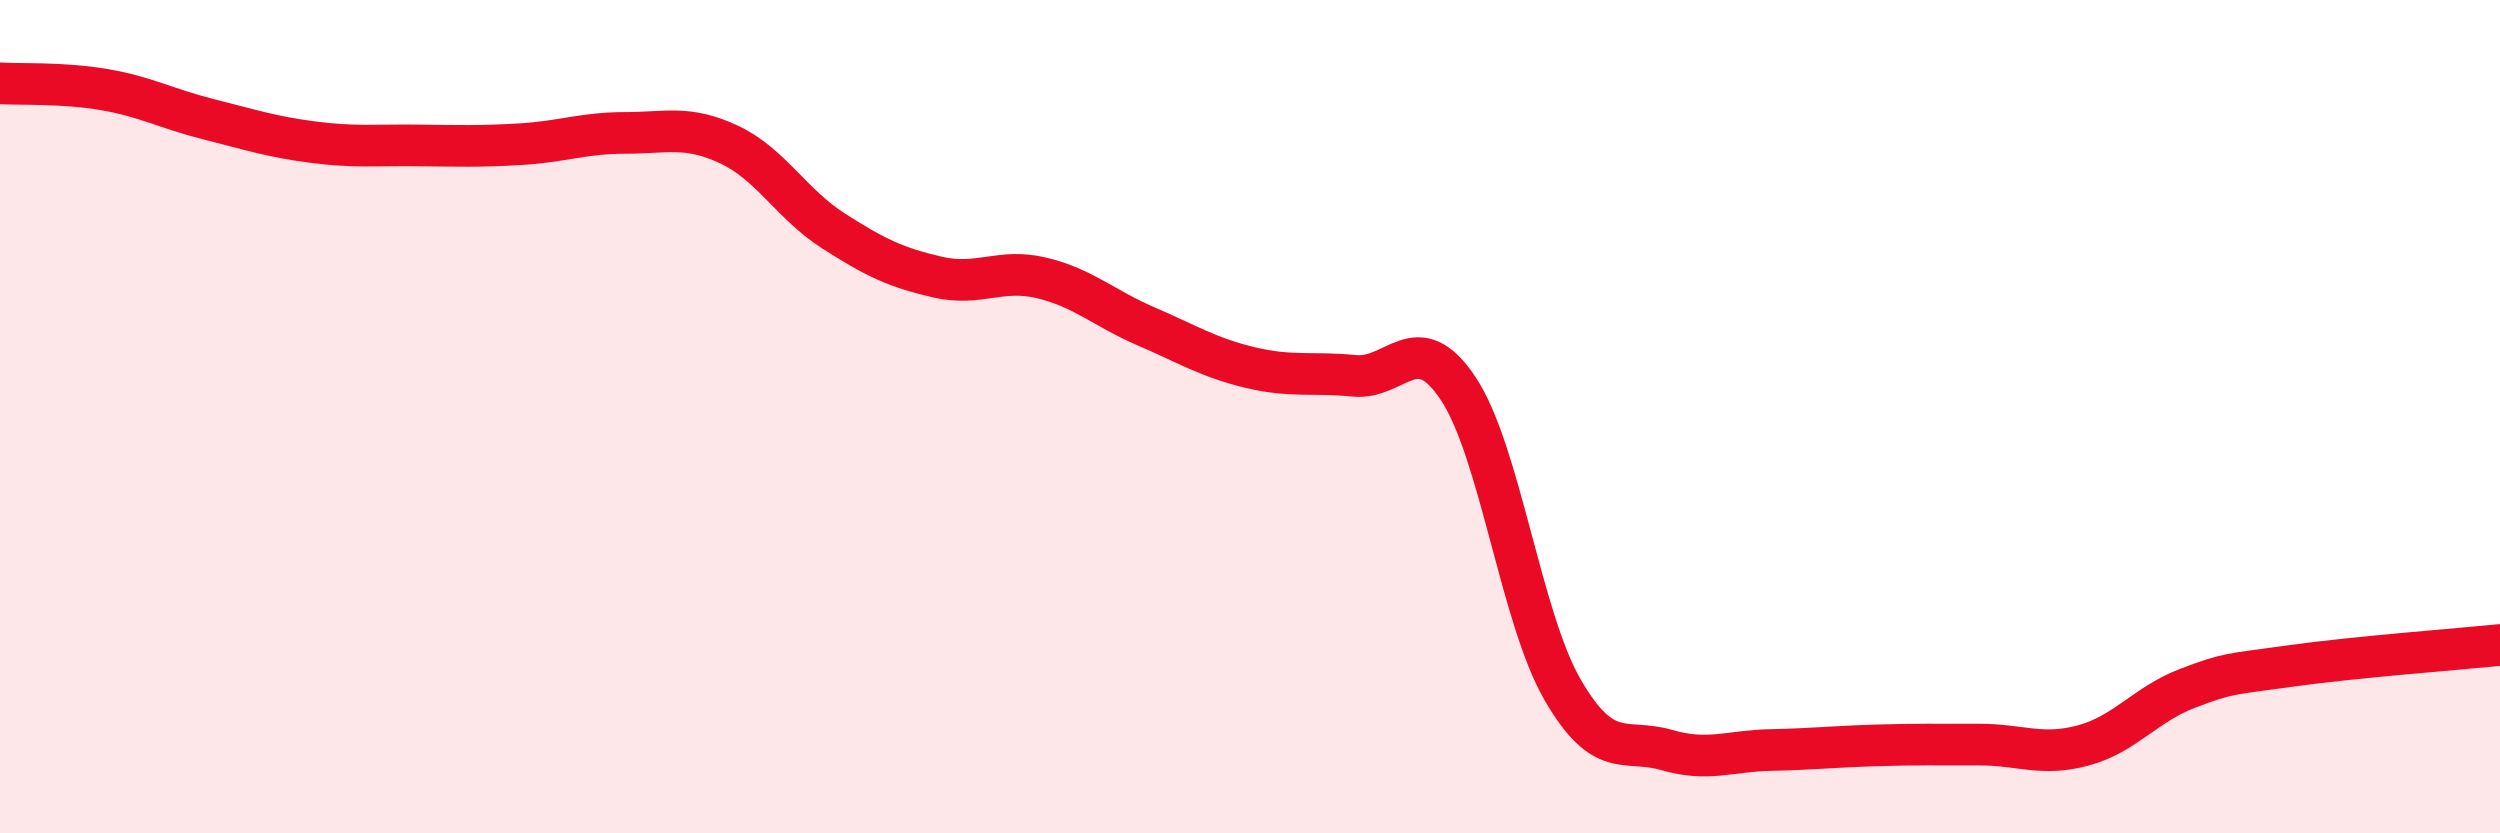
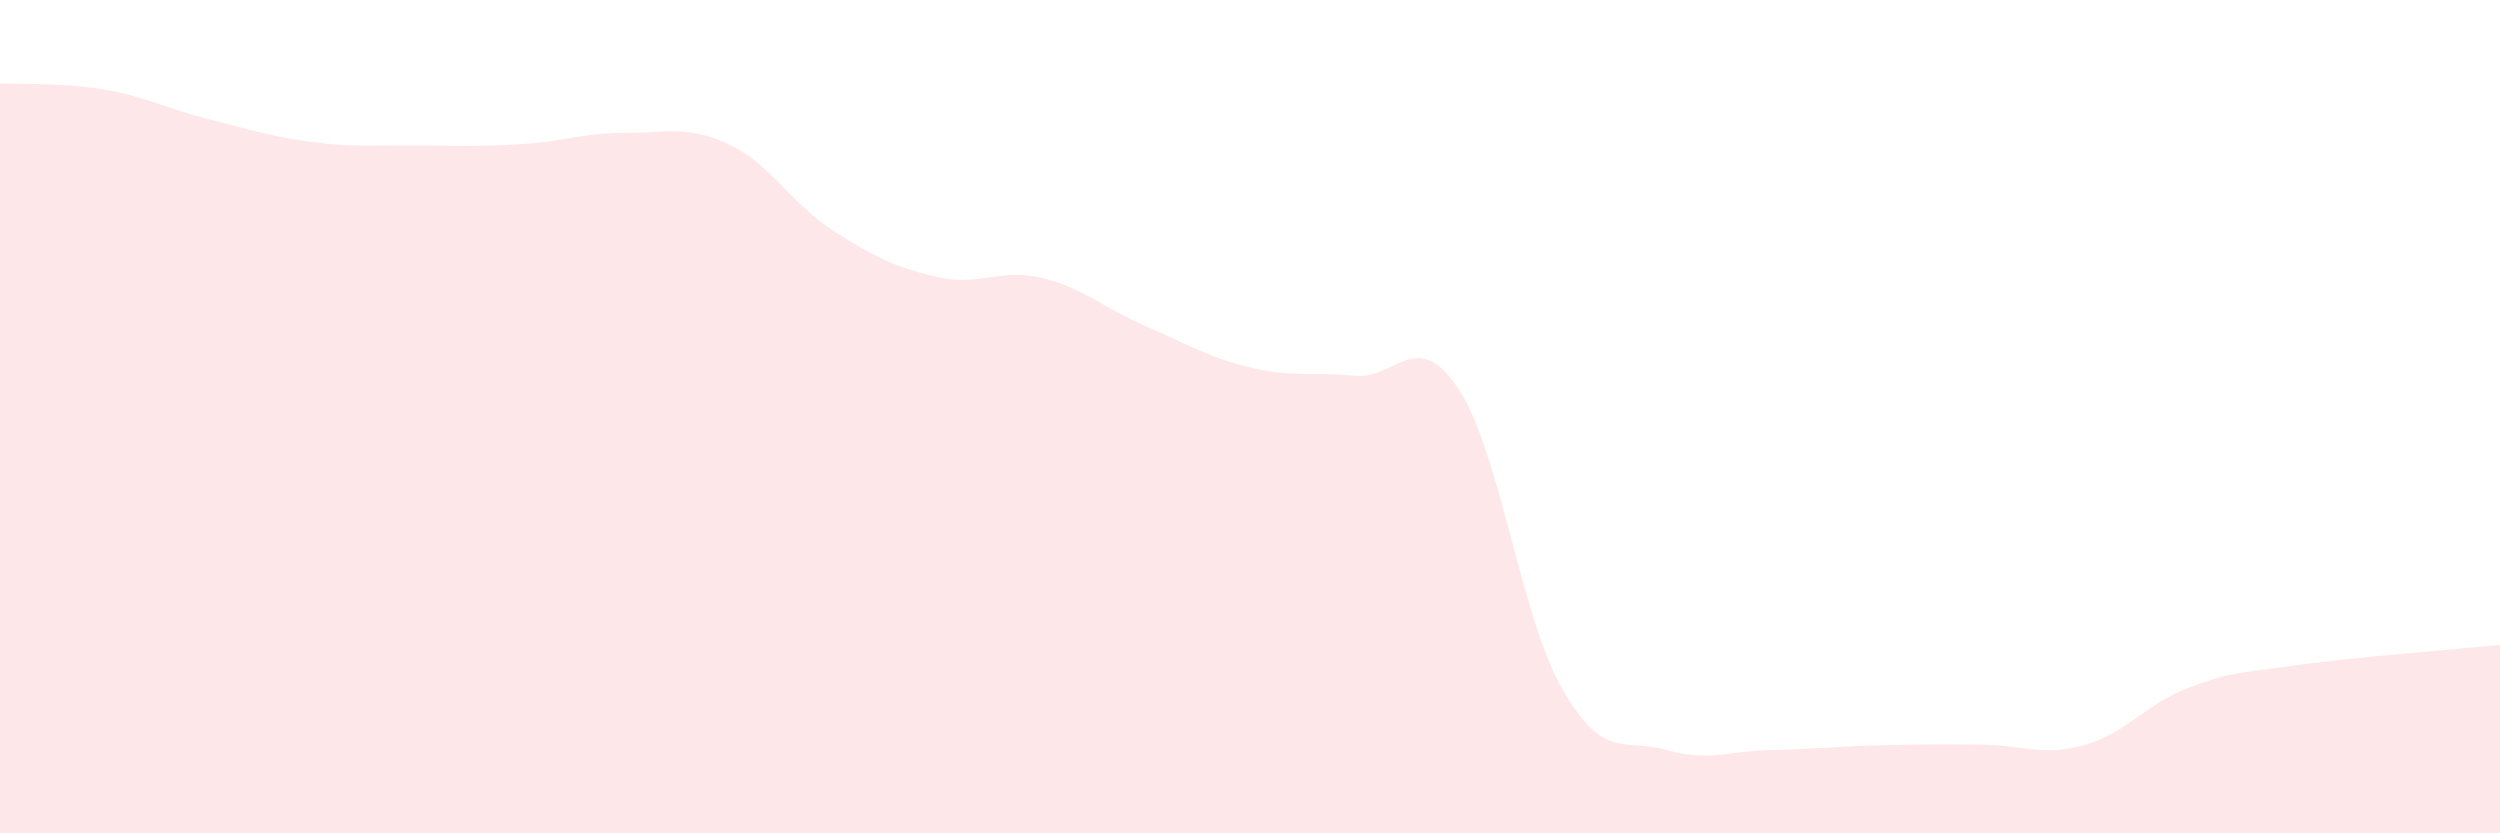
<svg xmlns="http://www.w3.org/2000/svg" width="60" height="20" viewBox="0 0 60 20">
  <path d="M 0,2 C 0.5,2.03 1.5,1.98 2.5,2.15 C 3.5,2.32 4,2.61 5,2.86 C 6,3.11 6.5,3.28 7.5,3.41 C 8.5,3.54 9,3.48 10,3.49 C 11,3.5 11.5,3.52 12.5,3.46 C 13.5,3.4 14,3.19 15,3.19 C 16,3.19 16.5,3 17.5,3.47 C 18.5,3.94 19,4.9 20,5.54 C 21,6.18 21.5,6.42 22.5,6.65 C 23.5,6.88 24,6.43 25,6.67 C 26,6.91 26.5,7.4 27.5,7.83 C 28.5,8.26 29,8.58 30,8.82 C 31,9.06 31.5,8.92 32.5,9.02 C 33.5,9.12 34,7.82 35,9.33 C 36,10.84 36.5,14.82 37.5,16.55 C 38.5,18.28 39,17.71 40,18 C 41,18.29 41.5,18.02 42.5,18 C 43.5,17.98 44,17.92 45,17.89 C 46,17.86 46.5,17.87 47.5,17.87 C 48.5,17.87 49,18.16 50,17.89 C 51,17.62 51.5,16.9 52.5,16.52 C 53.5,16.14 53.5,16.19 55,15.98 C 56.5,15.77 59,15.58 60,15.48L60 20L0 20Z" fill="#EB0A25" opacity="0.1" stroke-linecap="round" stroke-linejoin="round" />
-   <path d="M 0,2 C 0.5,2.03 1.5,1.98 2.5,2.15 C 3.5,2.32 4,2.61 5,2.86 C 6,3.11 6.5,3.28 7.5,3.41 C 8.5,3.54 9,3.48 10,3.49 C 11,3.5 11.5,3.52 12.5,3.46 C 13.5,3.4 14,3.19 15,3.19 C 16,3.19 16.5,3 17.5,3.47 C 18.5,3.94 19,4.9 20,5.54 C 21,6.18 21.5,6.42 22.5,6.65 C 23.5,6.88 24,6.43 25,6.67 C 26,6.91 26.5,7.4 27.5,7.83 C 28.5,8.26 29,8.58 30,8.82 C 31,9.06 31.5,8.92 32.5,9.02 C 33.5,9.12 34,7.82 35,9.33 C 36,10.84 36.5,14.82 37.5,16.55 C 38.5,18.28 39,17.71 40,18 C 41,18.29 41.5,18.02 42.5,18 C 43.5,17.98 44,17.92 45,17.89 C 46,17.86 46.5,17.87 47.5,17.87 C 48.5,17.87 49,18.16 50,17.89 C 51,17.62 51.5,16.9 52.5,16.52 C 53.5,16.14 53.5,16.19 55,15.98 C 56.5,15.77 59,15.58 60,15.48" stroke="#EB0A25" stroke-width="1" fill="none" stroke-linecap="round" stroke-linejoin="round" />
</svg>